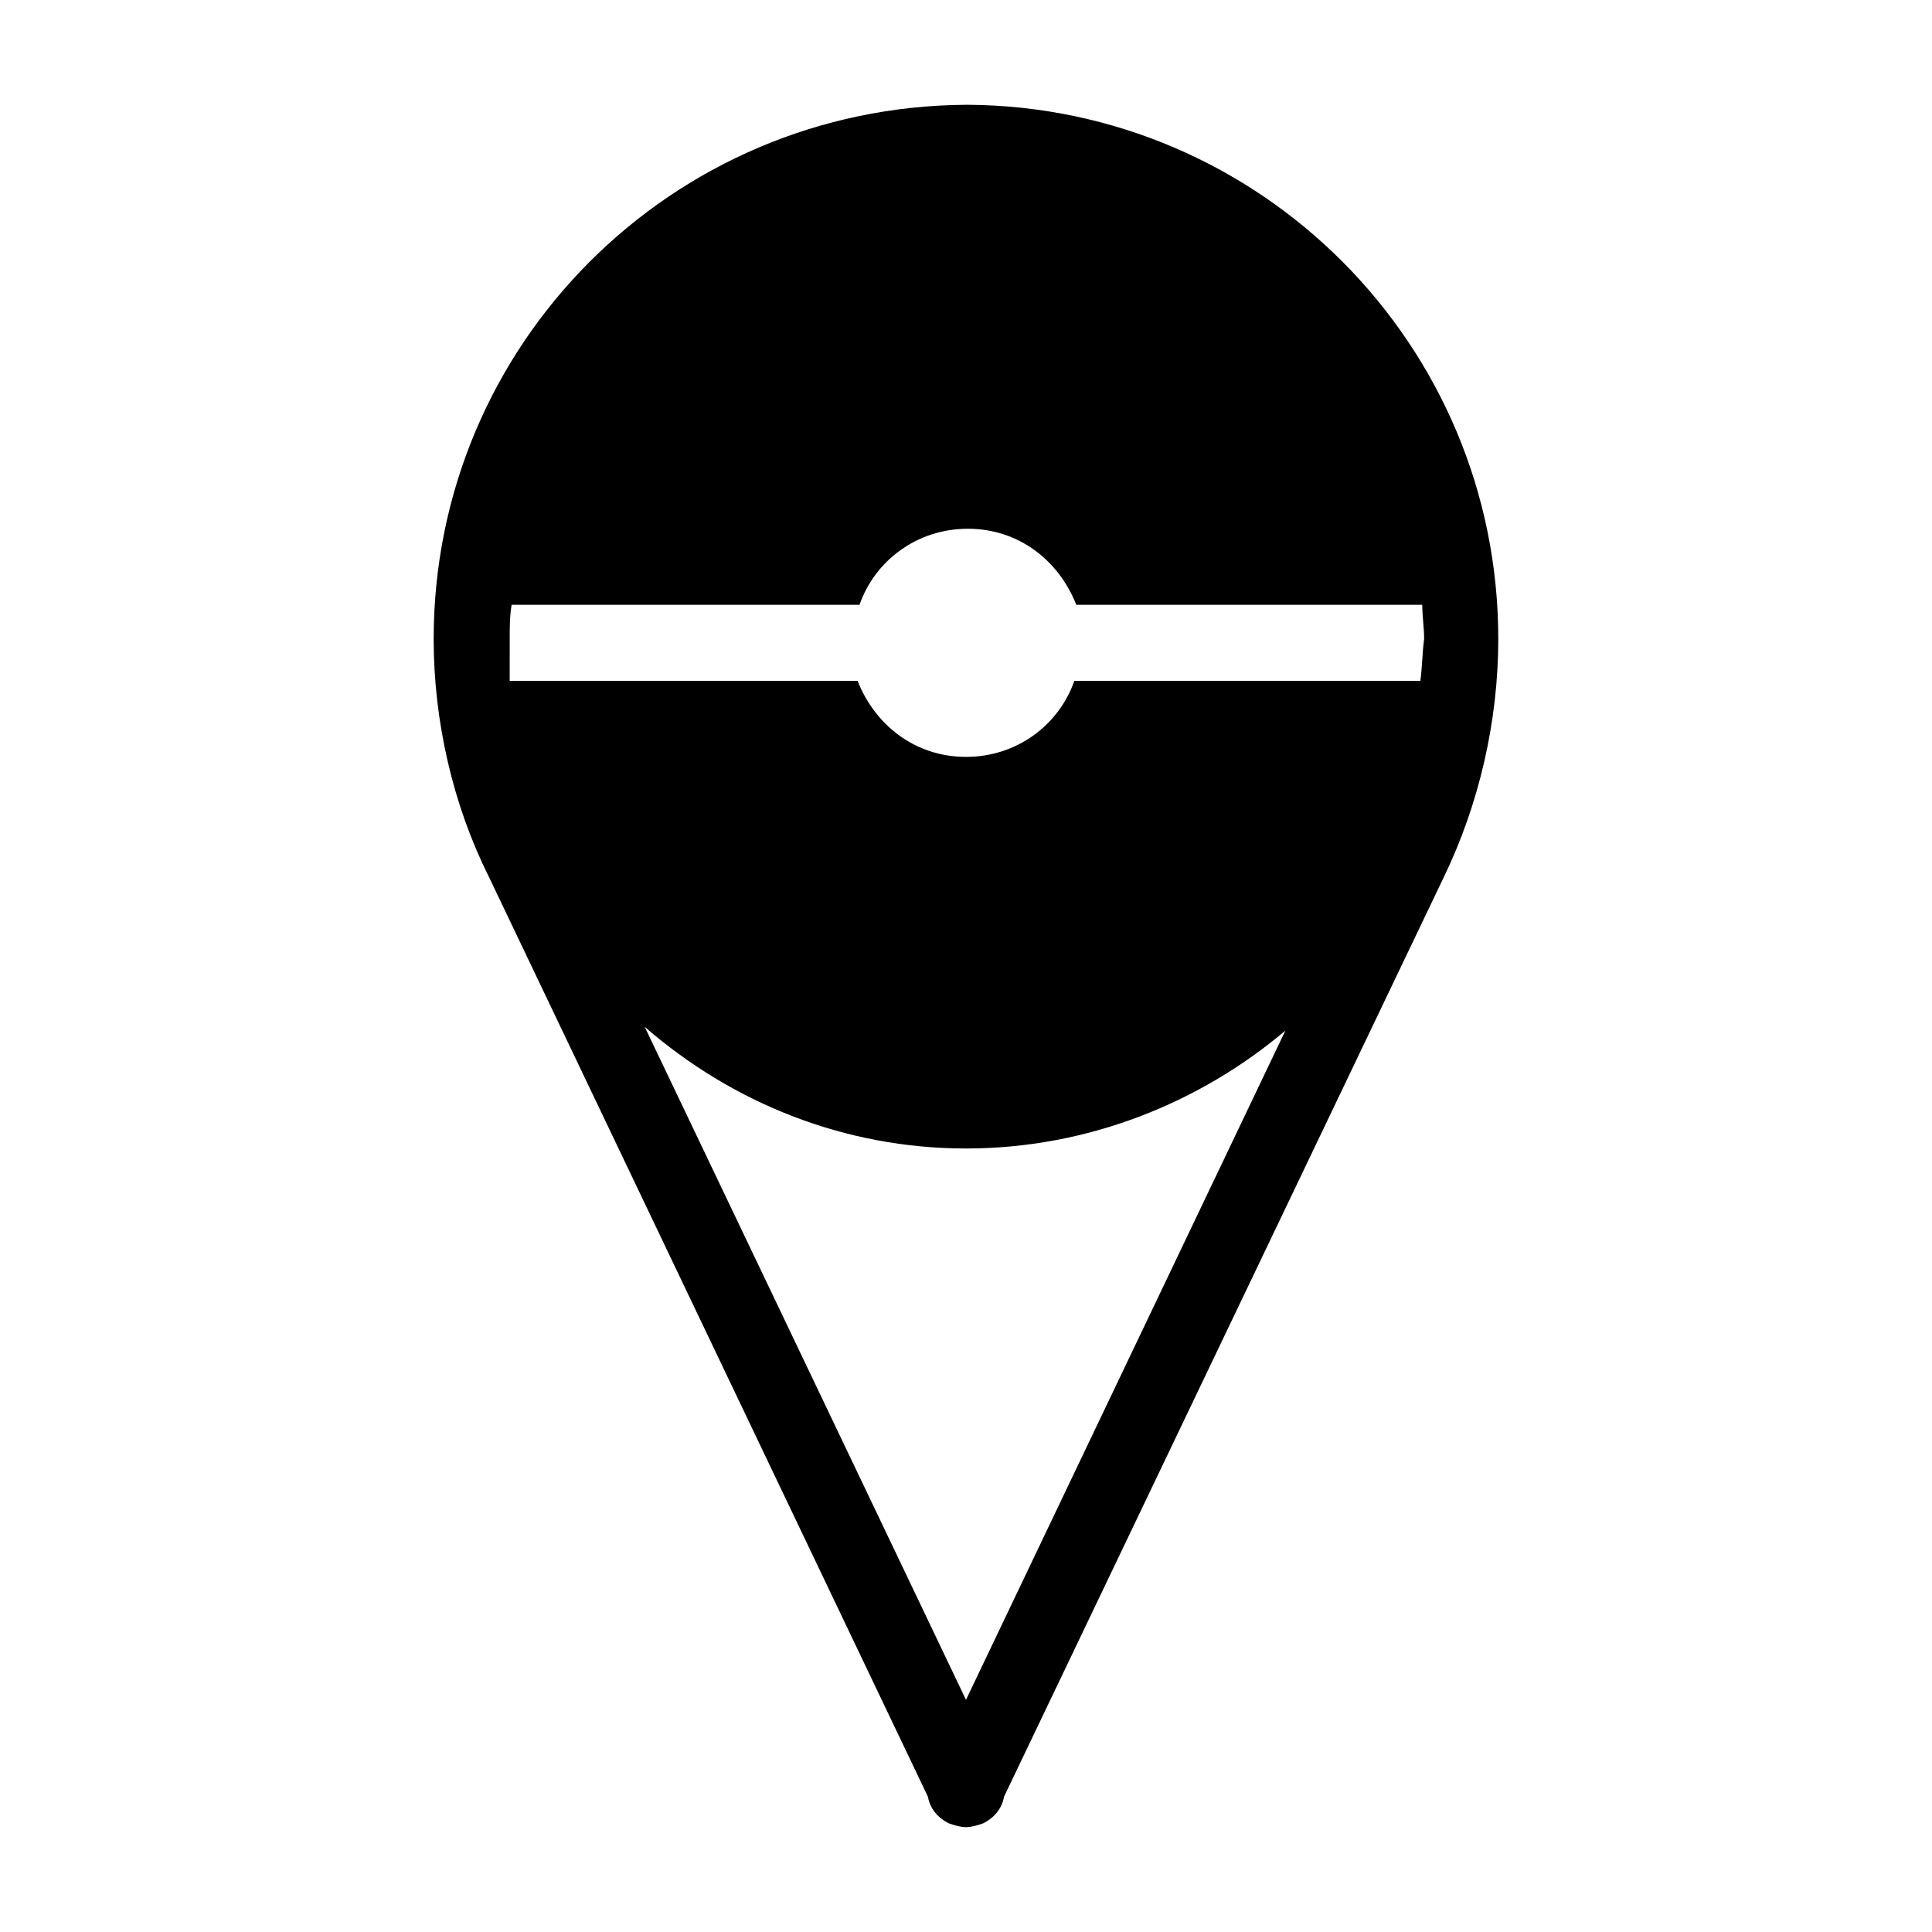
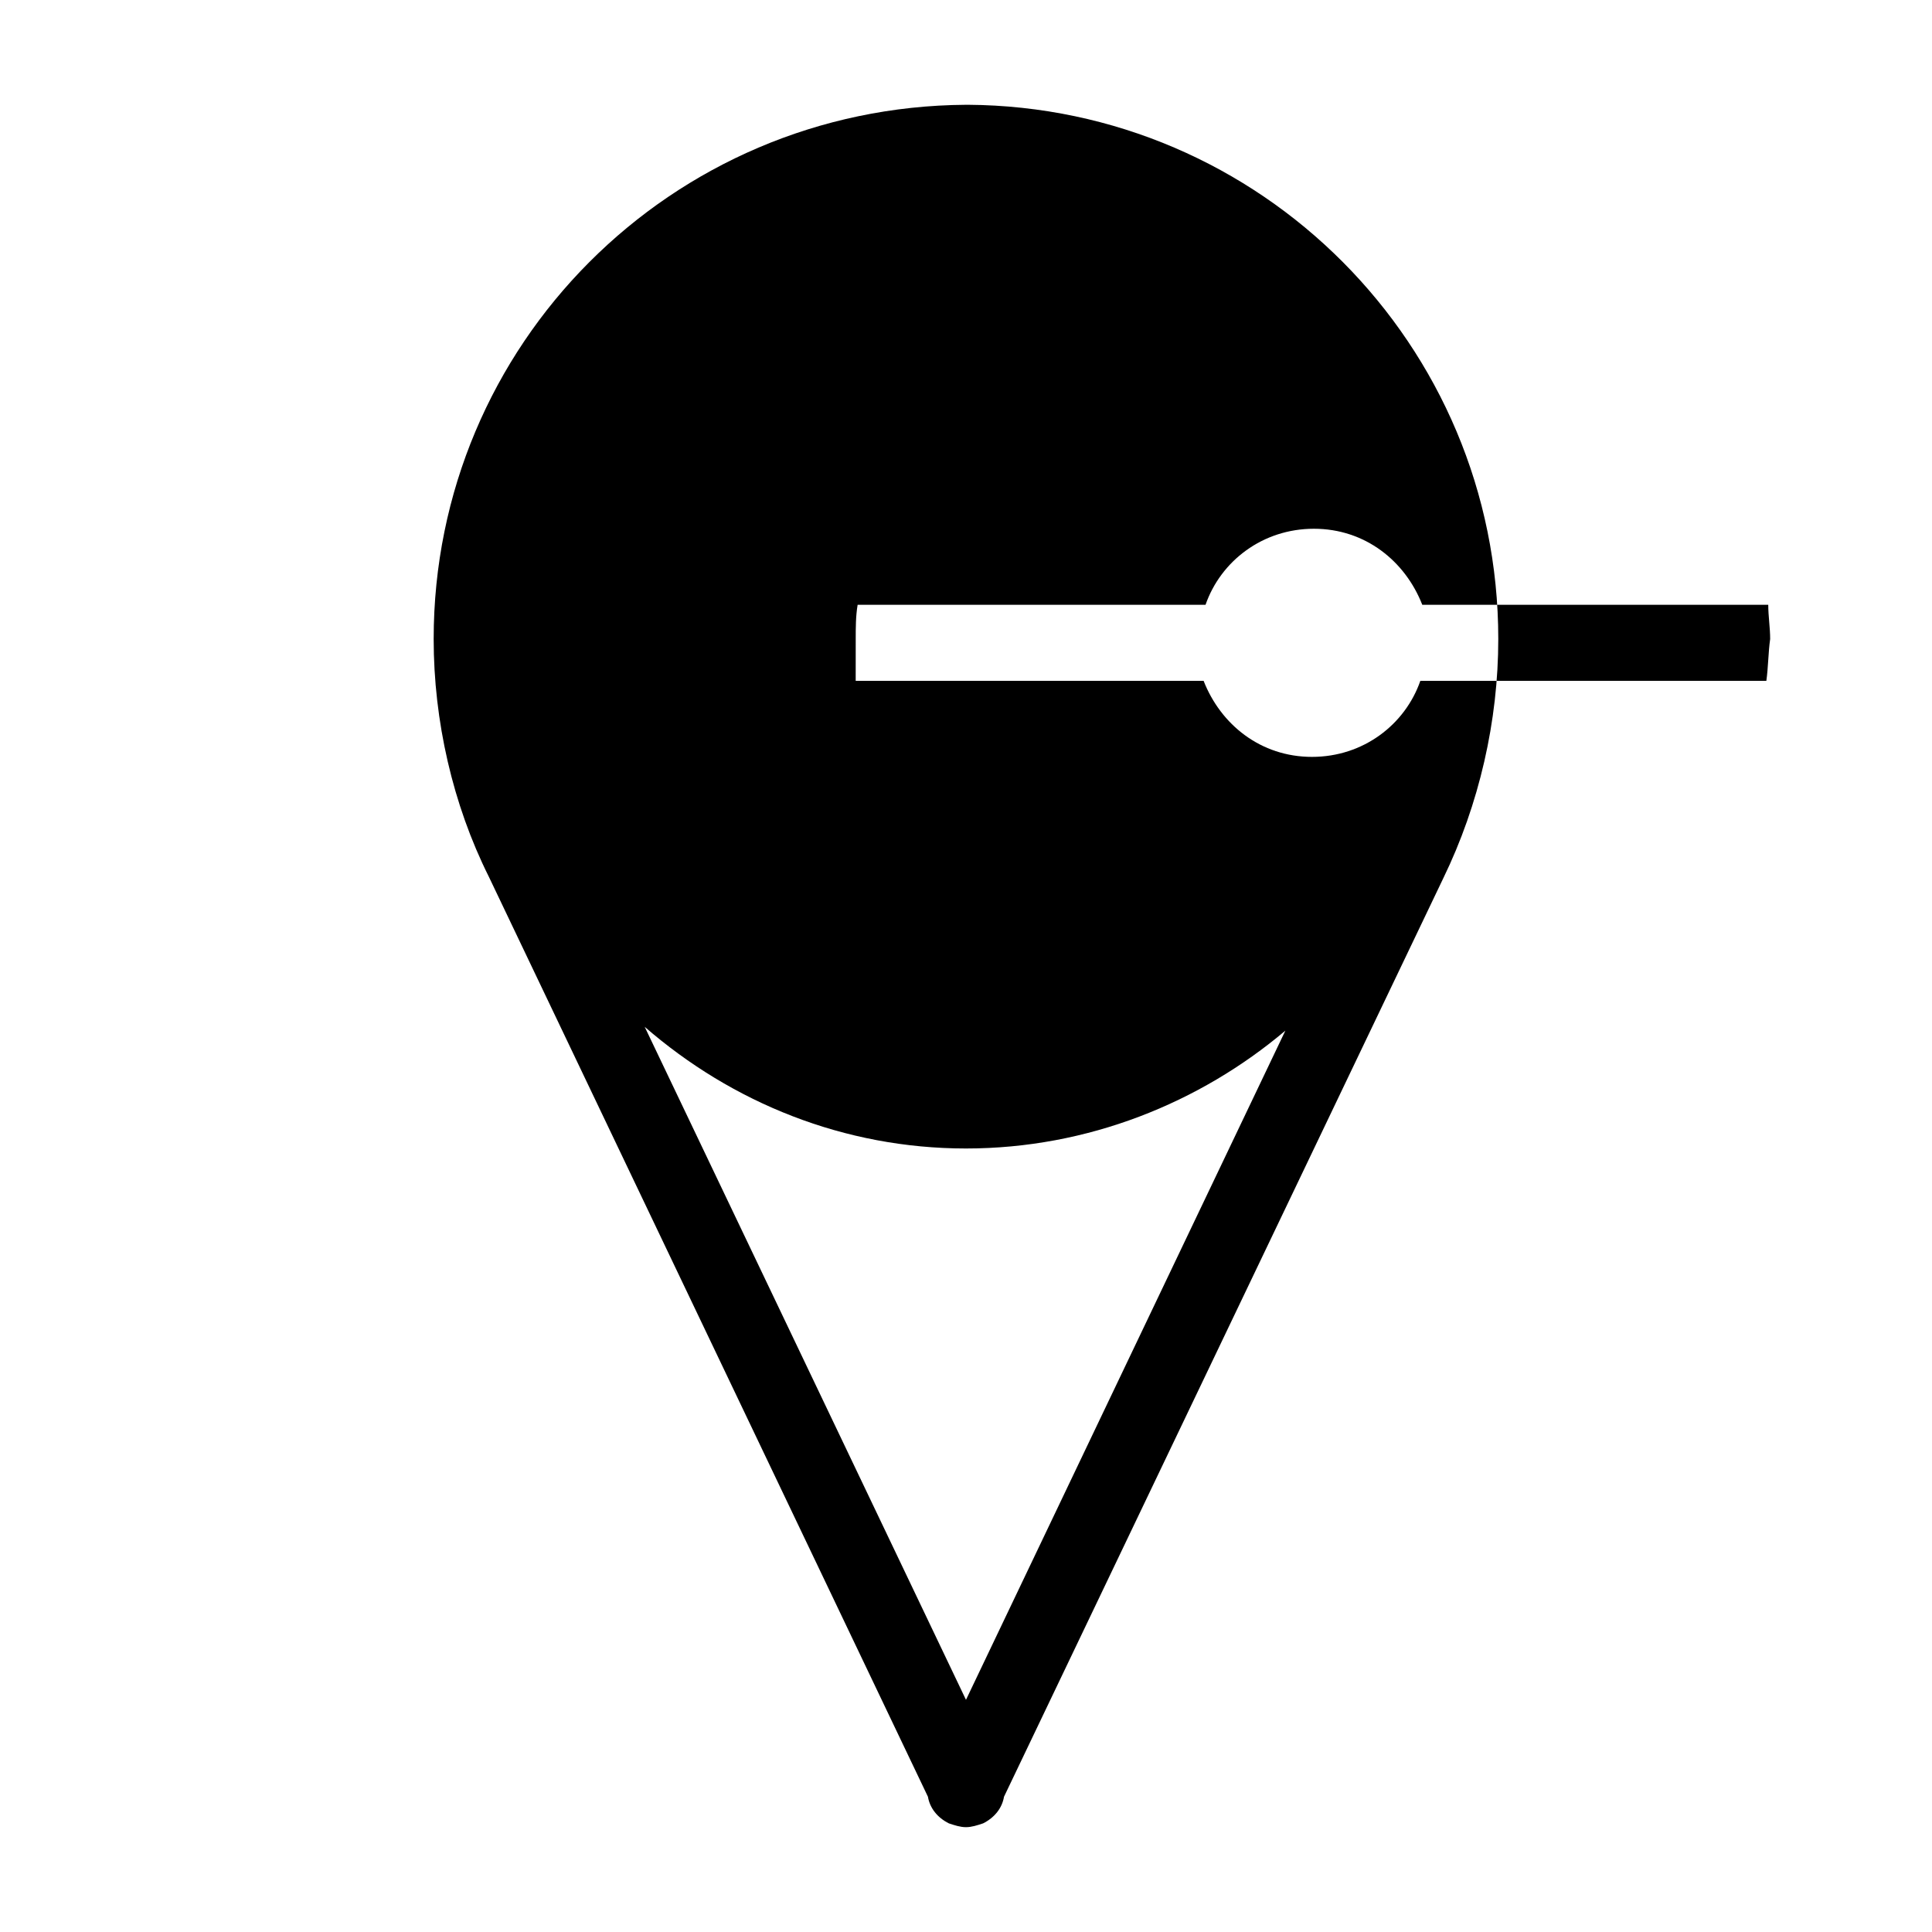
<svg xmlns="http://www.w3.org/2000/svg" fill="#000000" width="800px" height="800px" version="1.1" viewBox="144 144 512 512">
-   <path d="m400.5 171.77s-0.504 0 0 0c-0.504 0-0.504 0 0 0h-0.504c-78.094 0.504-141.07 63.48-141.07 141.57 0 21.664 5.039 43.832 14.609 62.977l116.38 243.84c0.504 3.023 2.519 5.543 5.543 7.055 1.512 0.504 3.023 1.008 4.535 1.008s3.023-0.504 4.535-1.008c3.023-1.512 5.039-4.031 5.543-7.055l116.38-243.34c9.57-19.648 14.609-41.816 14.609-63.48 0-78.09-62.977-141.07-140.56-141.57zm-0.504 422.7-85.145-178.35c23.176 20.152 52.898 32.242 85.145 32.242 32.242 0 61.969-12.09 84.641-31.234zm120.41-270.04h-90.184-1.512c-4.031 11.586-15.113 20.152-28.719 20.152-13.602 0-24.184-8.566-28.719-20.152h-1.512-90.688c0.008-3.523 0.008-7.555 0.008-11.082 0-3.023 0-6.047 0.504-9.07h90.688 1.512c4.031-11.586 15.113-20.152 28.719-20.152 13.602 0 24.184 8.566 28.719 20.152h1.512 90.176c0 3.023 0.504 6.047 0.504 9.07-0.504 3.527-0.504 7.559-1.008 11.082z" />
+   <path d="m400.5 171.77s-0.504 0 0 0c-0.504 0-0.504 0 0 0h-0.504c-78.094 0.504-141.07 63.48-141.07 141.57 0 21.664 5.039 43.832 14.609 62.977l116.38 243.84c0.504 3.023 2.519 5.543 5.543 7.055 1.512 0.504 3.023 1.008 4.535 1.008s3.023-0.504 4.535-1.008c3.023-1.512 5.039-4.031 5.543-7.055l116.38-243.34c9.57-19.648 14.609-41.816 14.609-63.48 0-78.09-62.977-141.07-140.56-141.57zm-0.504 422.7-85.145-178.35c23.176 20.152 52.898 32.242 85.145 32.242 32.242 0 61.969-12.09 84.641-31.234zm120.41-270.04c-4.031 11.586-15.113 20.152-28.719 20.152-13.602 0-24.184-8.566-28.719-20.152h-1.512-90.688c0.008-3.523 0.008-7.555 0.008-11.082 0-3.023 0-6.047 0.504-9.07h90.688 1.512c4.031-11.586 15.113-20.152 28.719-20.152 13.602 0 24.184 8.566 28.719 20.152h1.512 90.176c0 3.023 0.504 6.047 0.504 9.07-0.504 3.527-0.504 7.559-1.008 11.082z" />
</svg>